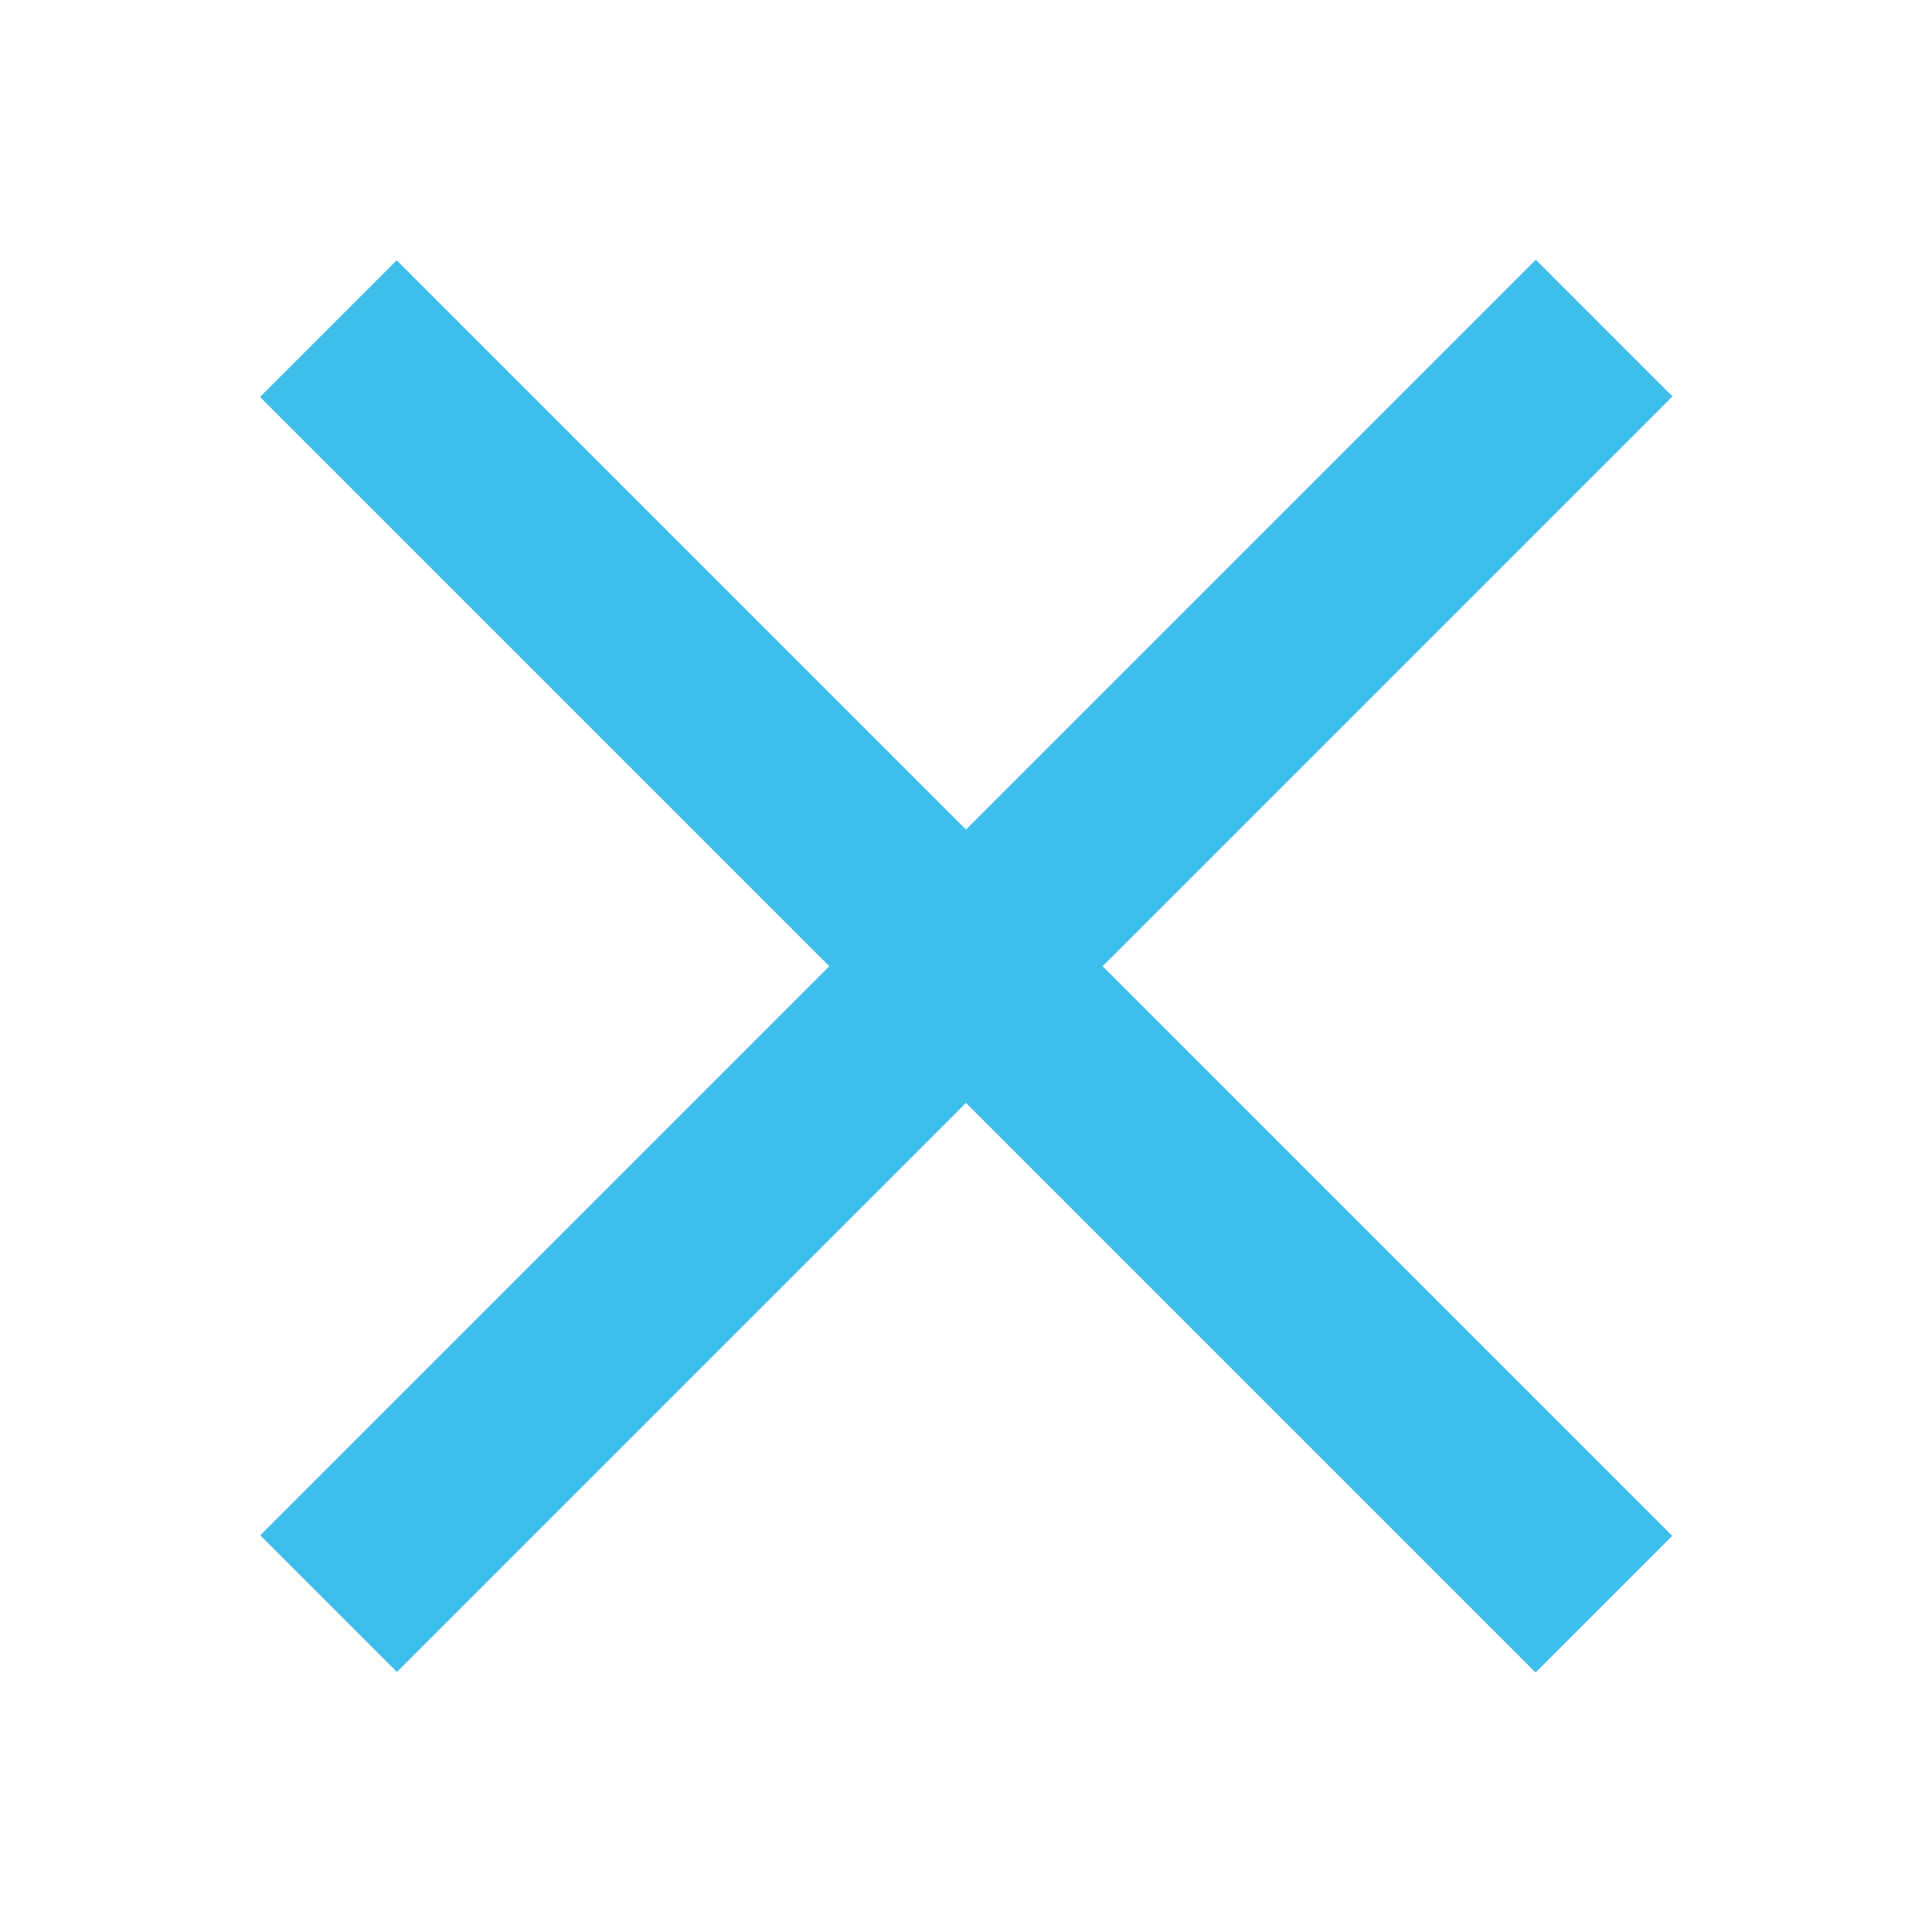
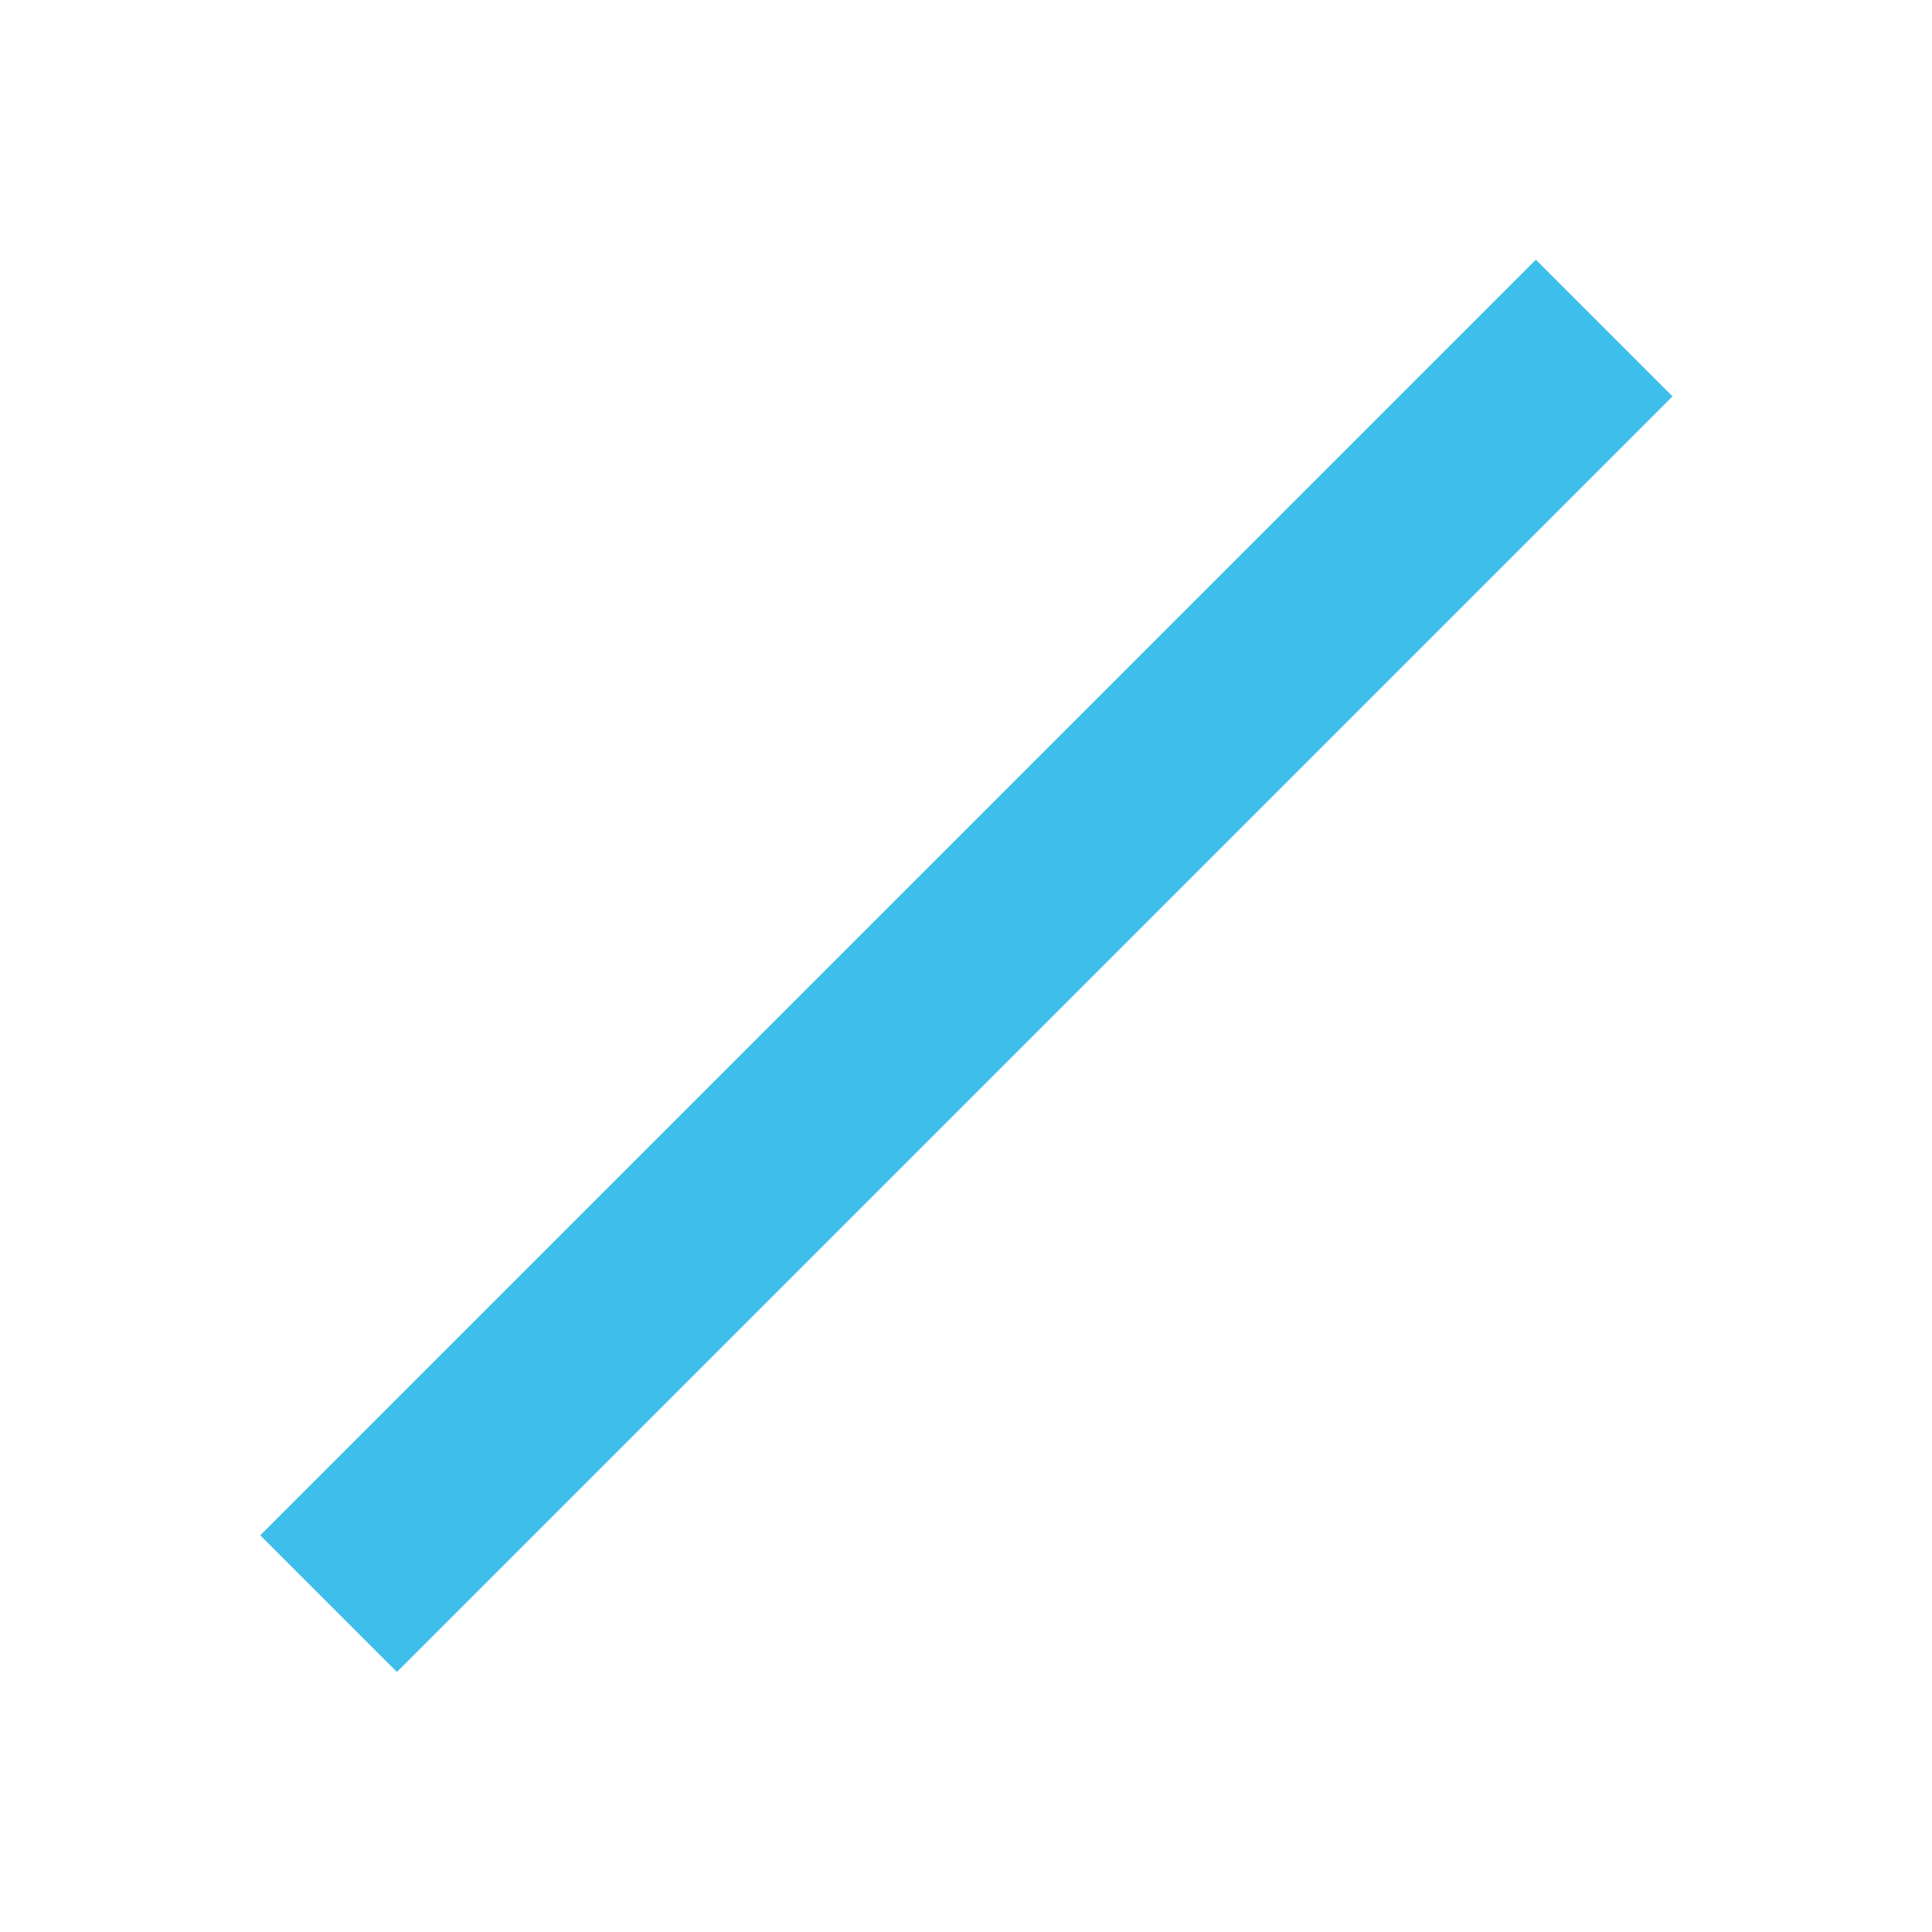
<svg xmlns="http://www.w3.org/2000/svg" width="100%" height="100%" viewBox="0 0 1500 1500" version="1.1" xml:space="preserve" style="fill-rule:evenodd;clip-rule:evenodd;stroke-linejoin:round;stroke-miterlimit:2;">
  <g transform="matrix(0.682,-0.682,0.704,0.704,-32.083,992.574)">
    <rect x="25.456" y="307.939" width="1452.15" height="150.709" style="fill:rgb(62,190,235);" />
  </g>
  <g transform="matrix(0.682,0.682,-0.704,0.704,507.426,-32.083)">
-     <rect x="25.456" y="307.939" width="1452.15" height="150.709" style="fill:rgb(62,190,235);" />
-   </g>
+     </g>
</svg>